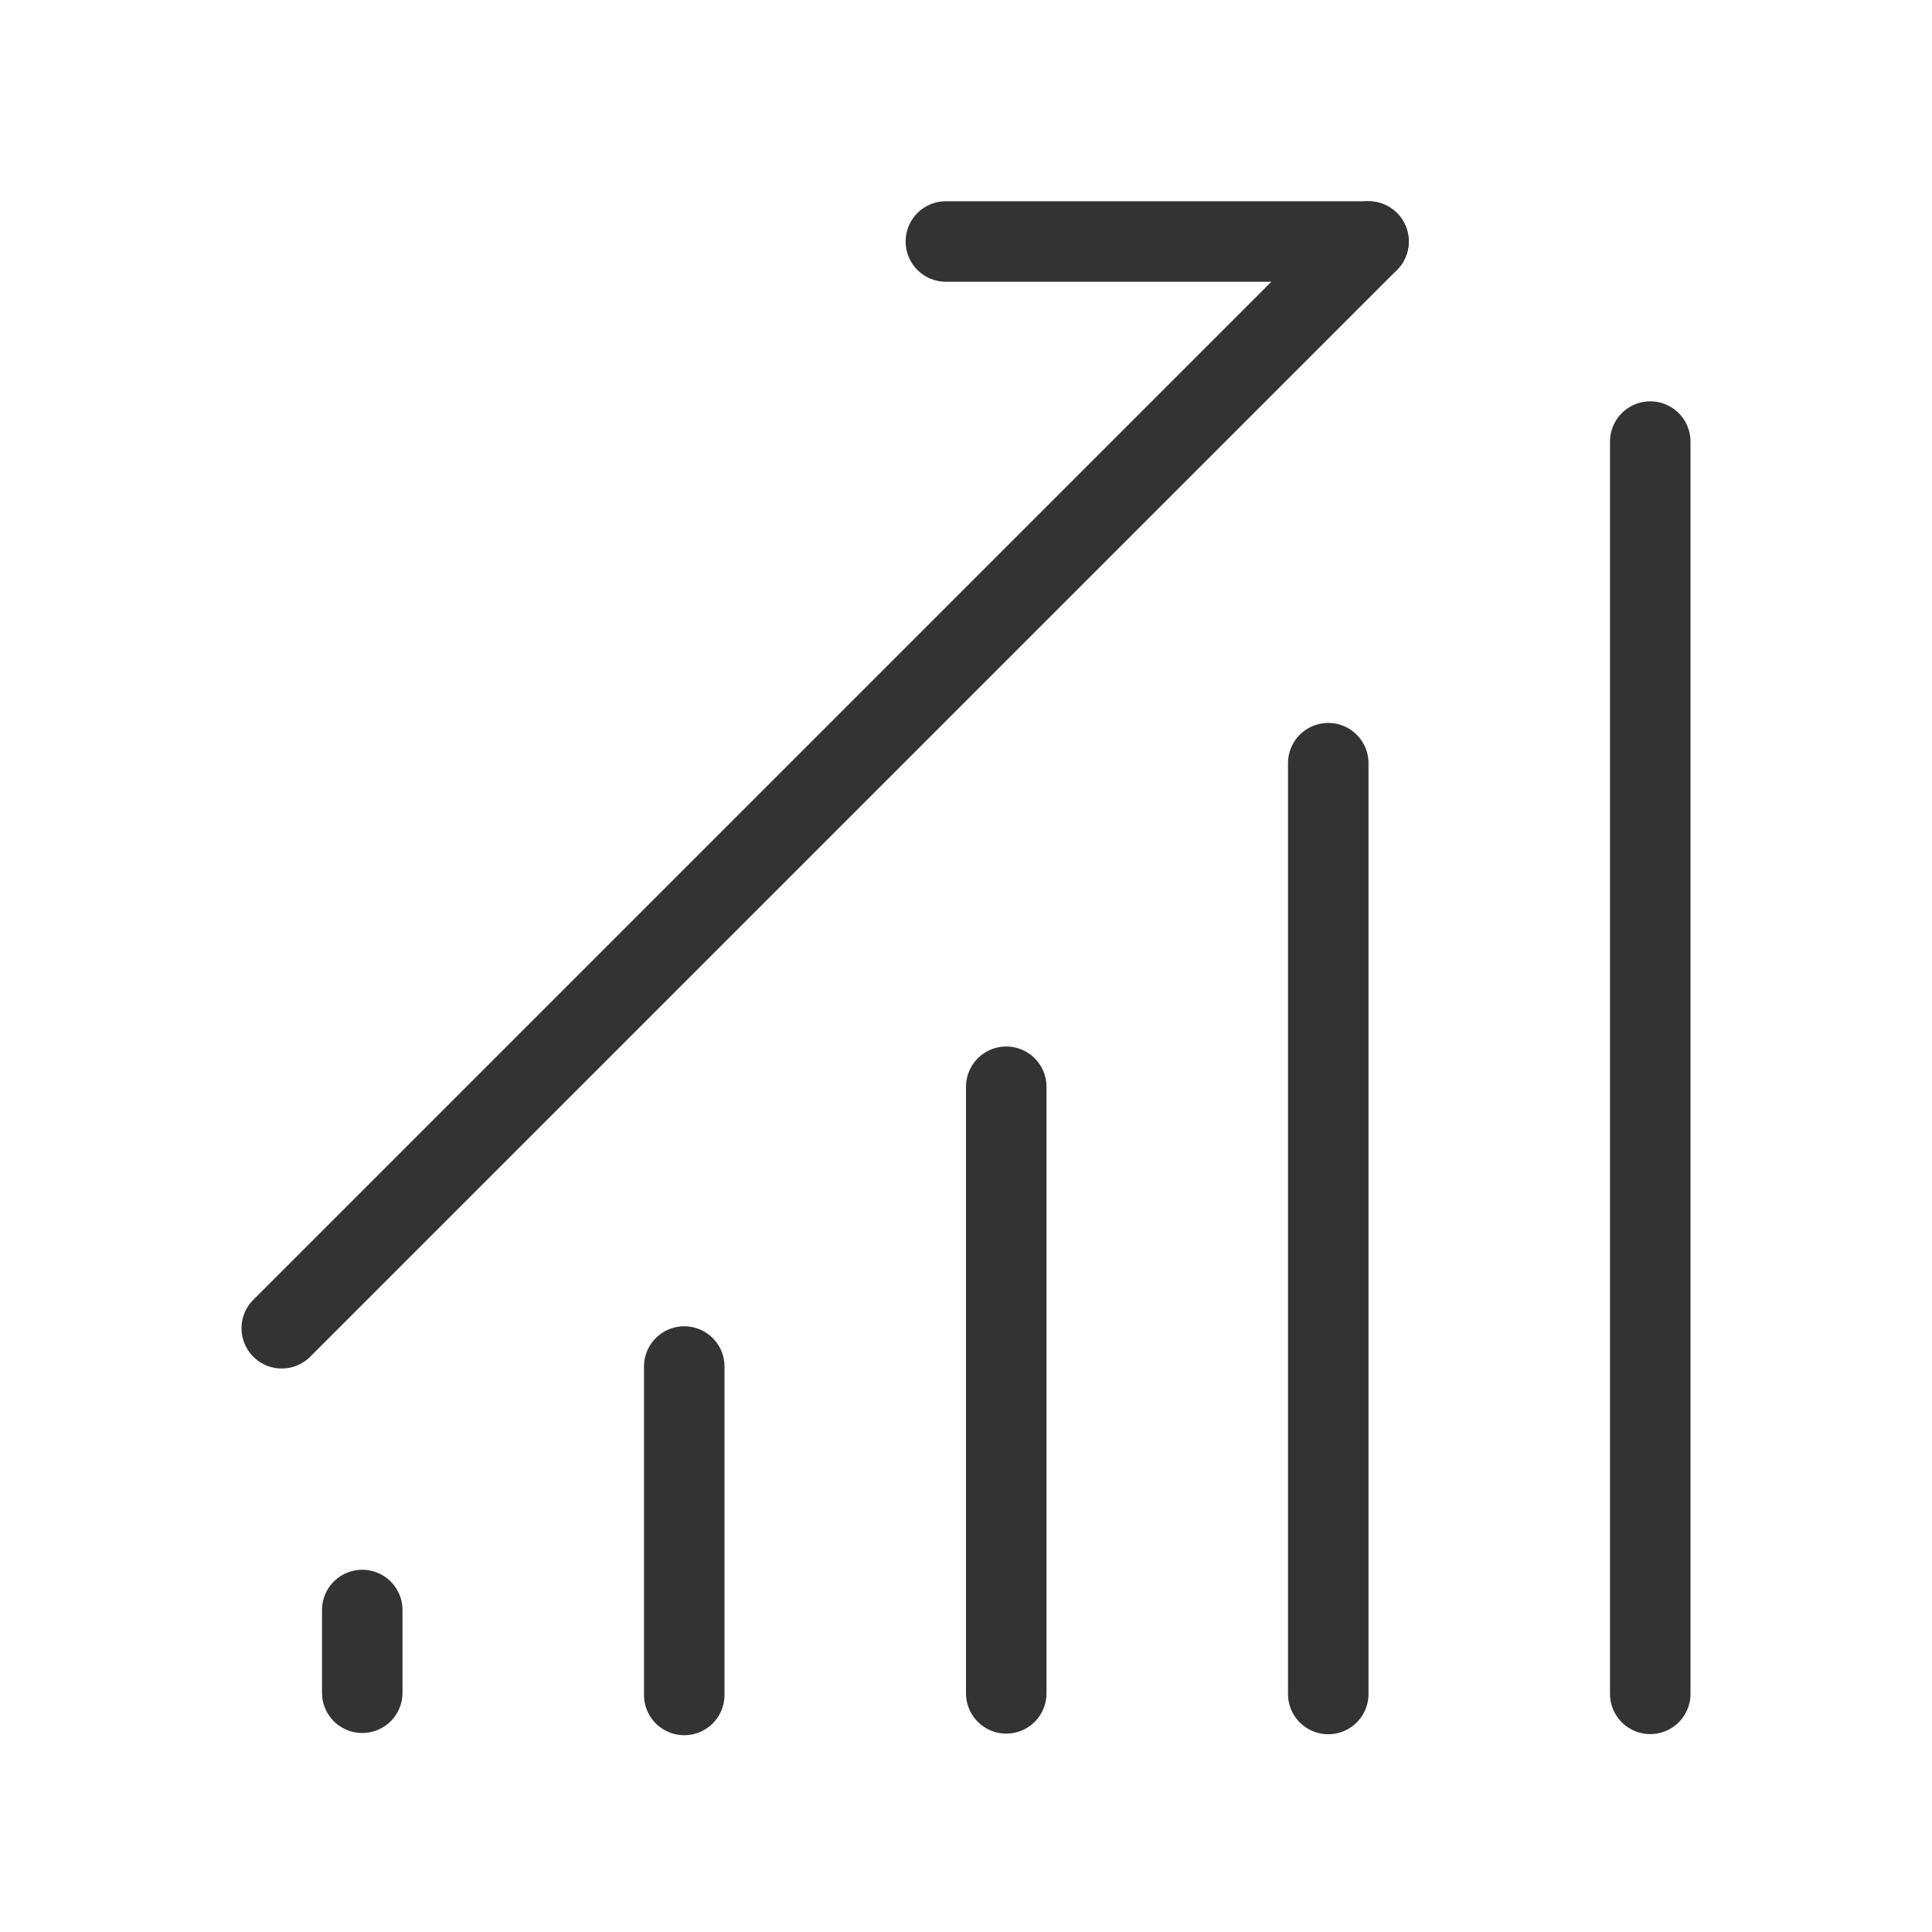
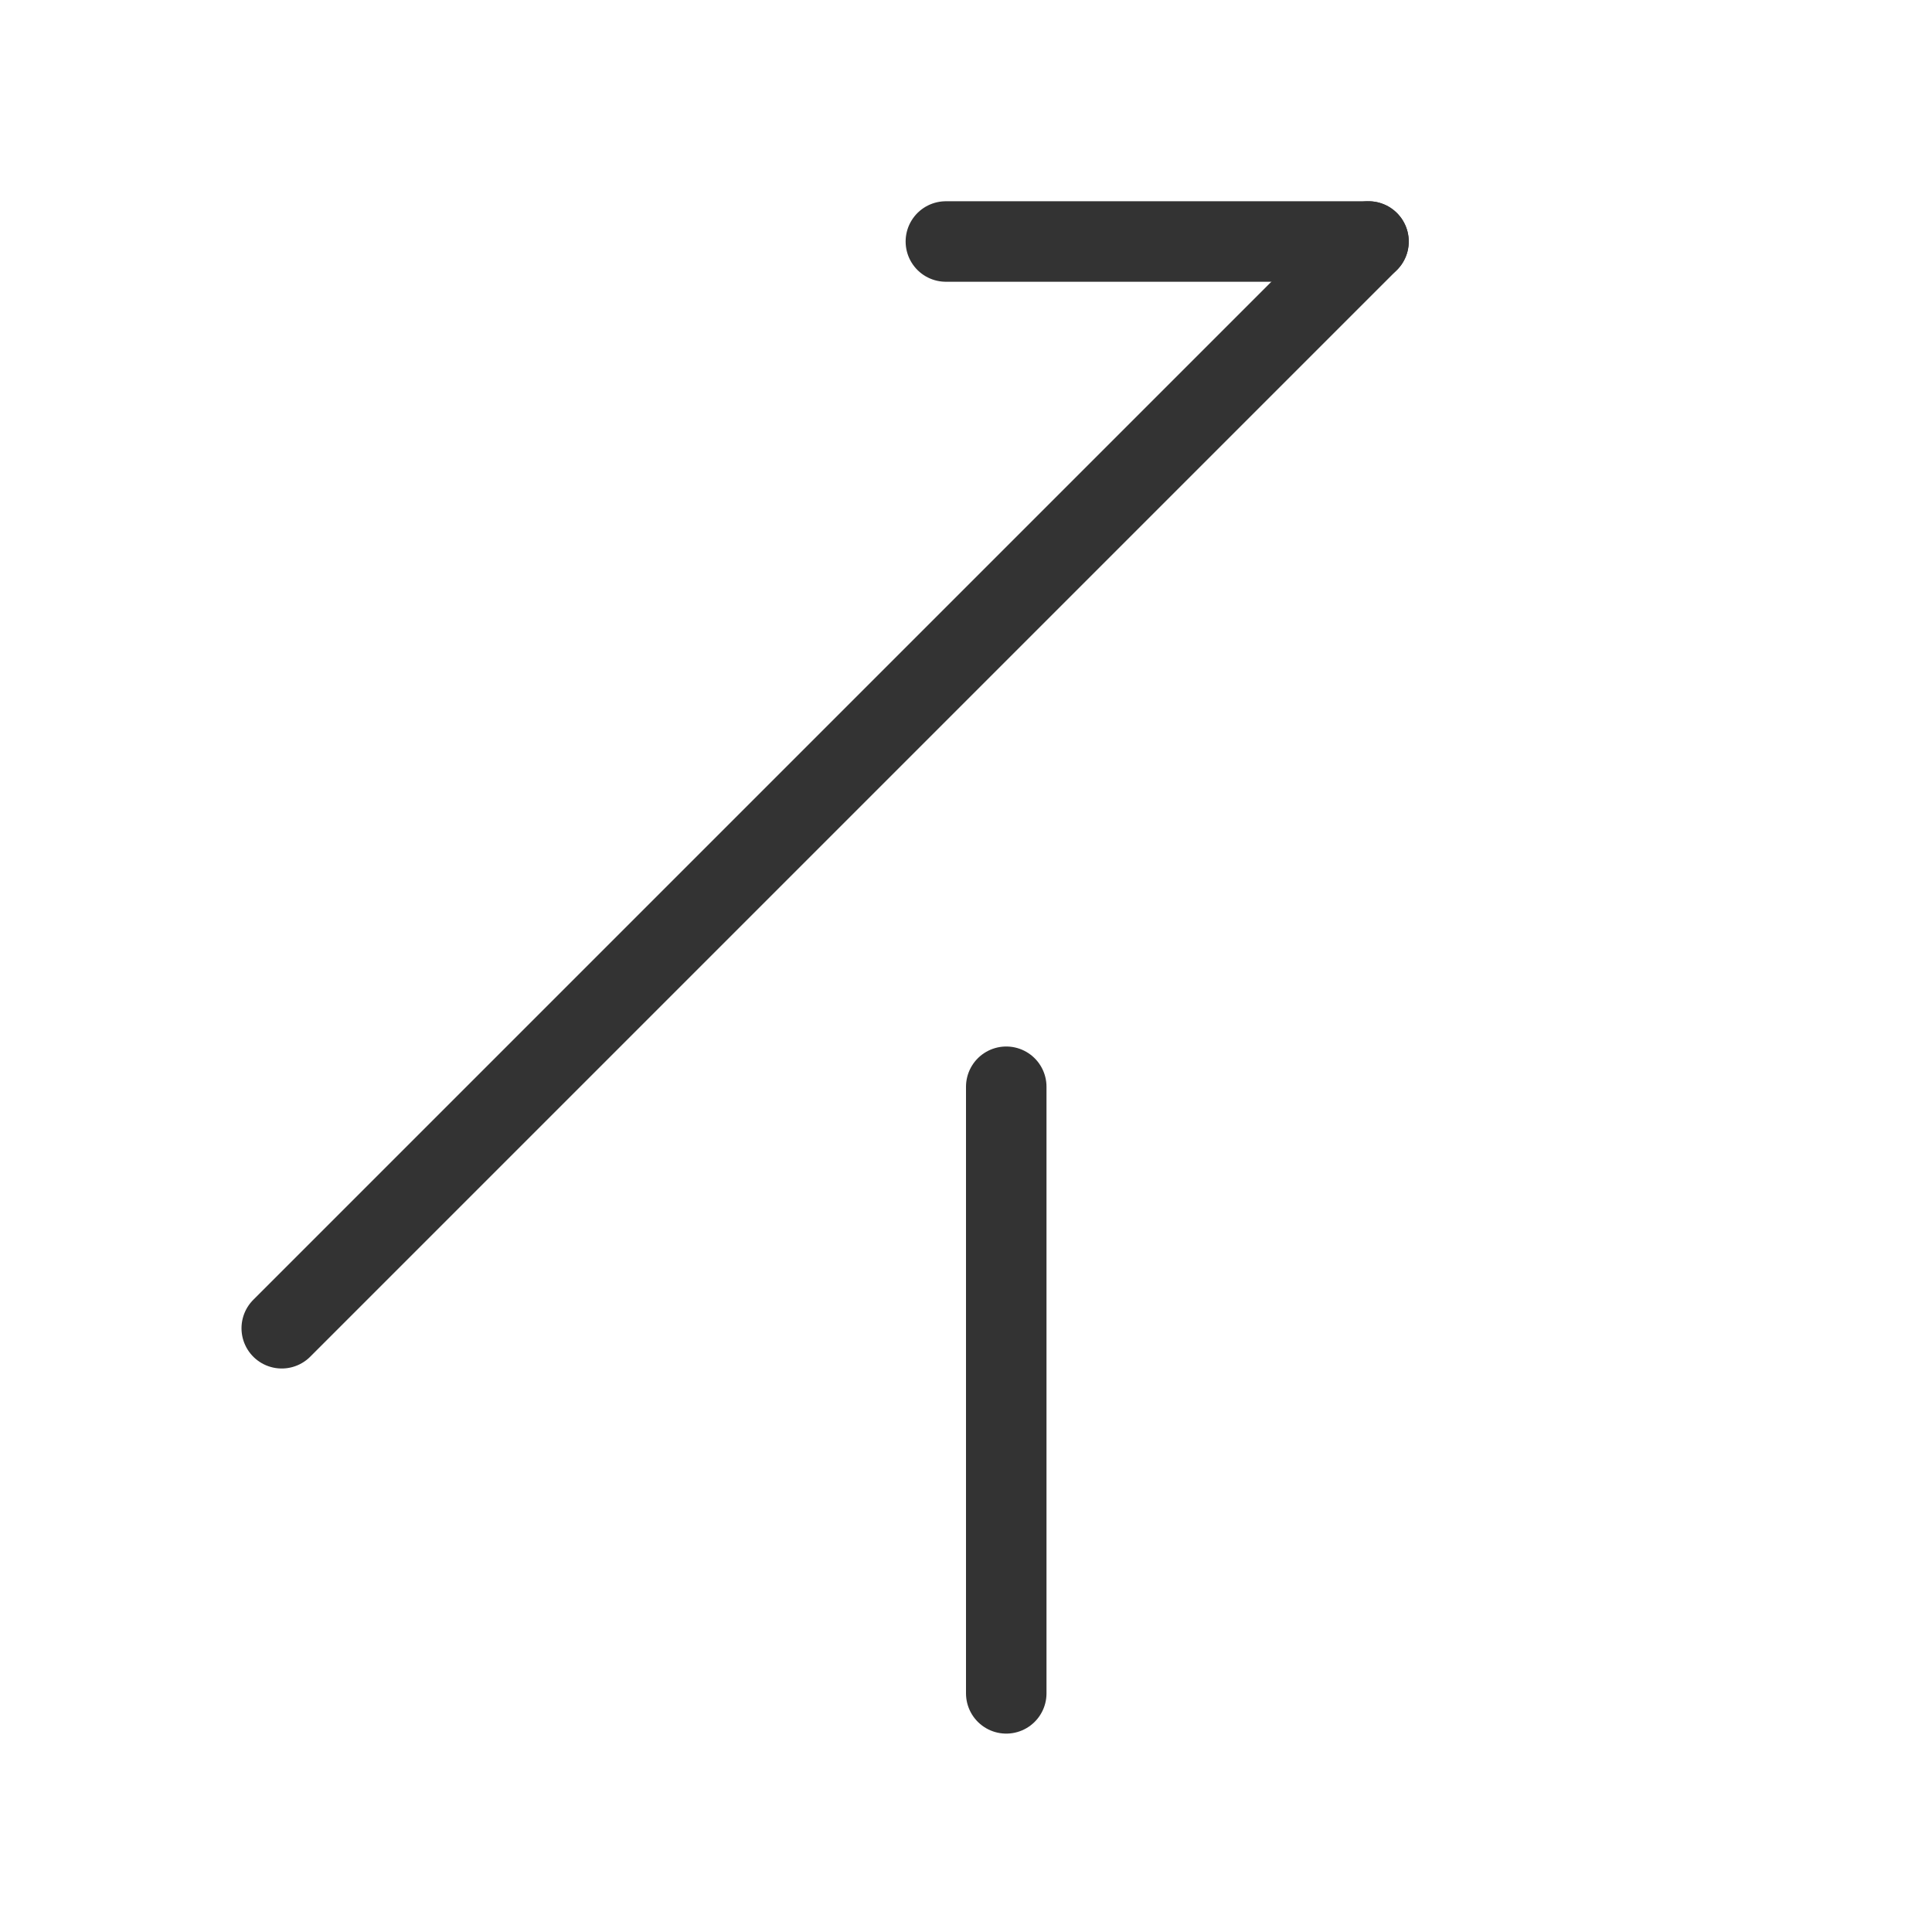
<svg xmlns="http://www.w3.org/2000/svg" width="48" height="48" viewBox="0 0 48 48" fill="none">
-   <path d="M17 33.951V42.111" stroke="#333333" stroke-width="2" stroke-linecap="round" />
-   <path d="M9 40V42.056" stroke="#333333" stroke-width="2" stroke-linecap="round" />
  <path d="M25 27V42.071" stroke="#333333" stroke-width="2" stroke-linecap="round" />
-   <path d="M33 18.961V42.087" stroke="#333333" stroke-width="2" stroke-linecap="round" />
-   <path d="M41 10.971V42.083" stroke="#333333" stroke-width="2" stroke-linecap="round" />
  <path d="M7 33L34 6" stroke="#333333" stroke-width="2" stroke-linecap="round" />
  <path d="M23.5 6H34" stroke="#333333" stroke-width="2" stroke-linecap="round" />
</svg>